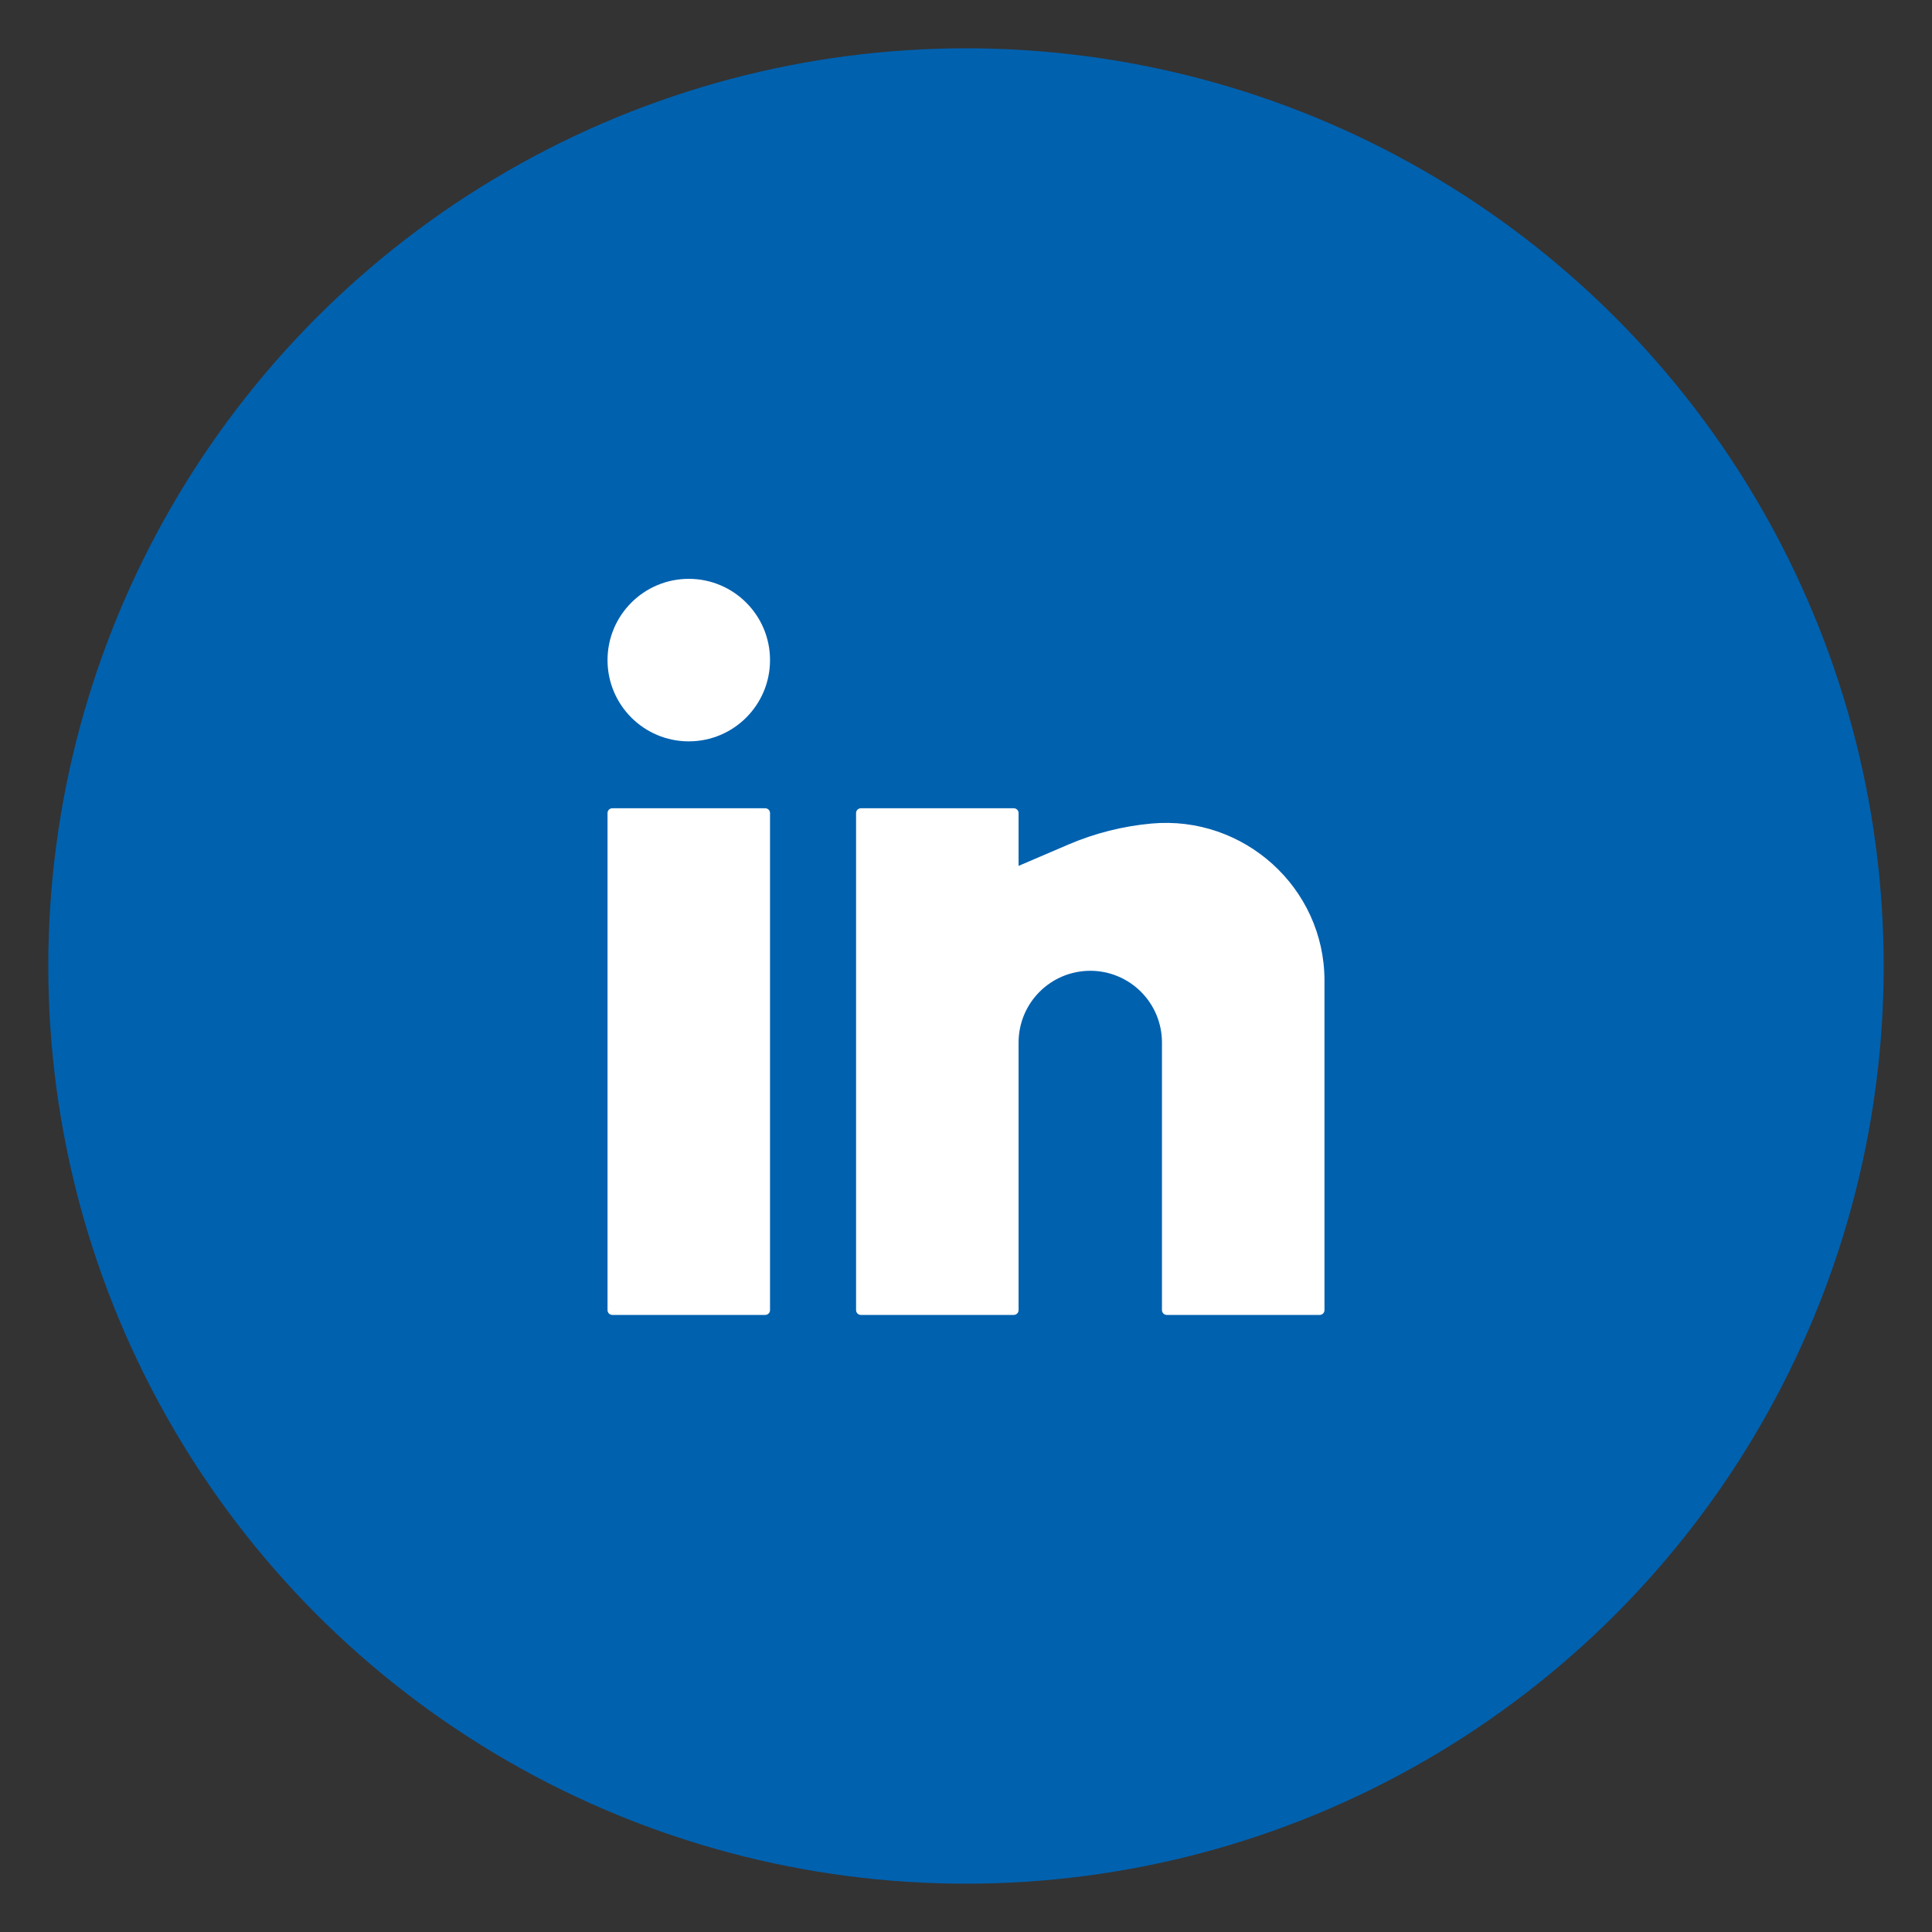
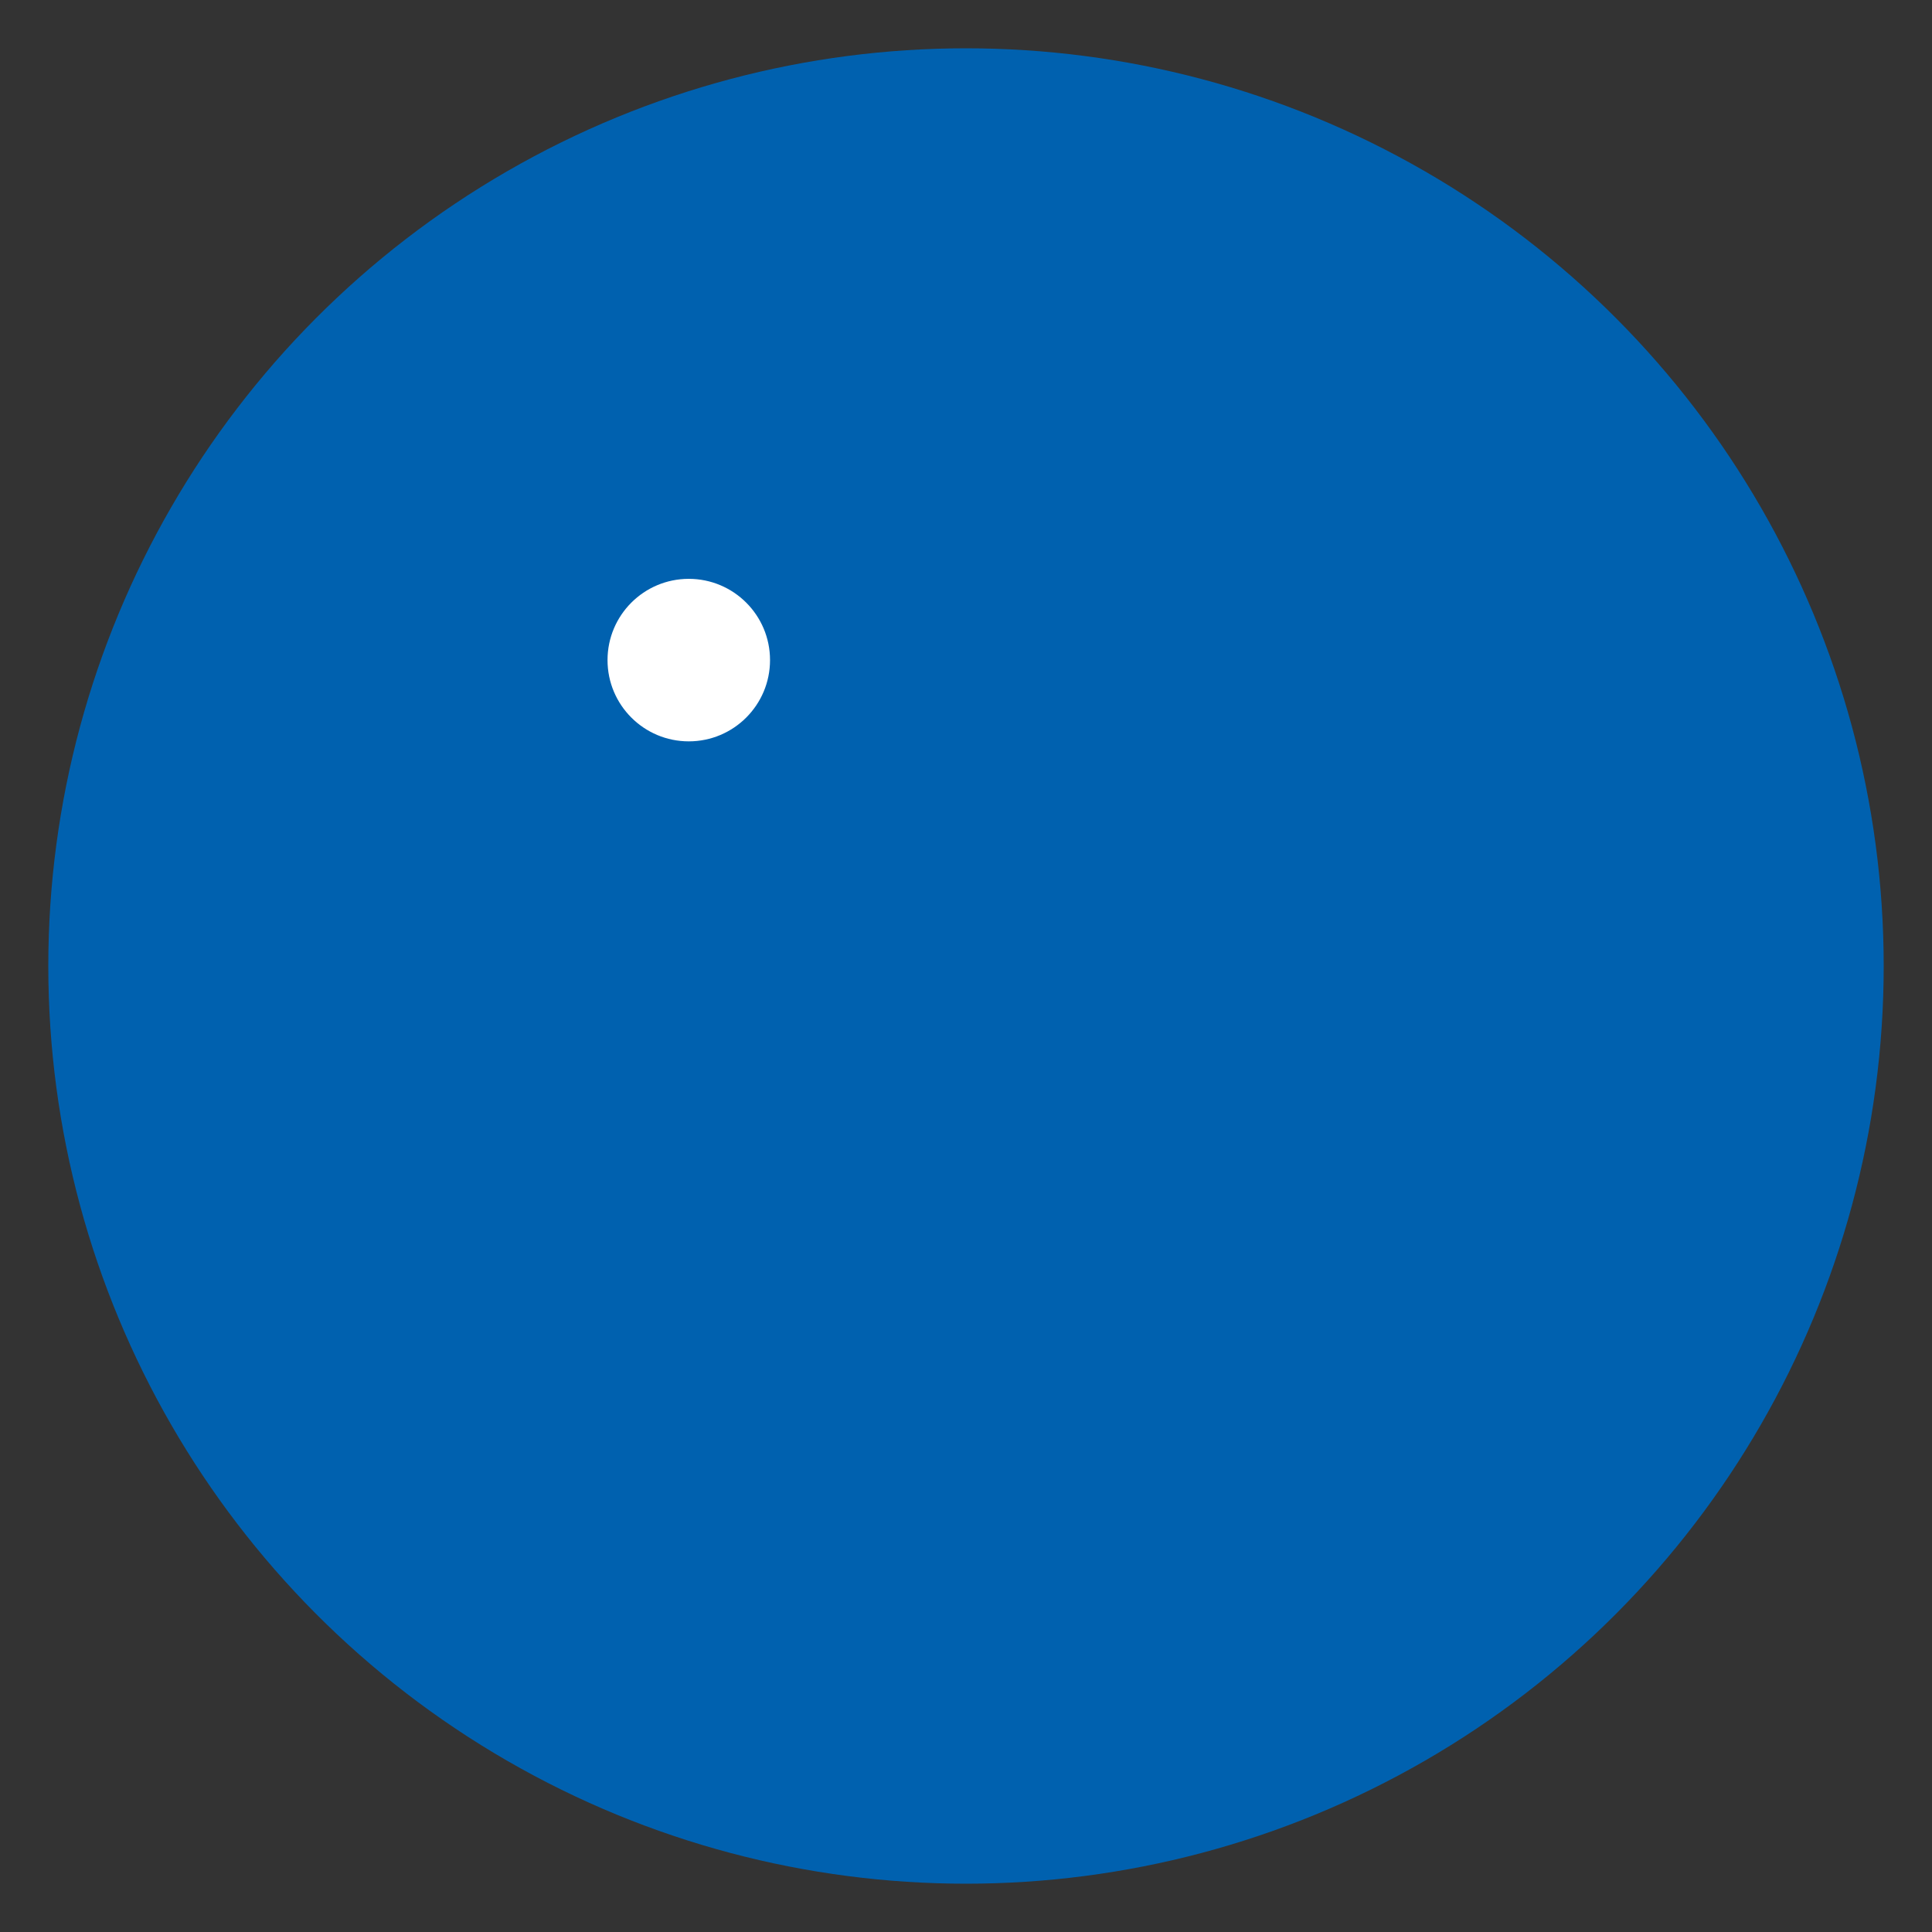
<svg xmlns="http://www.w3.org/2000/svg" width="200" height="200" viewBox="0 0 200 200" fill="none">
  <rect x="0" y="0" width="200" height="200" fill="#333333" stroke="none" />
  <circle cx="100" cy="100" r="95" fill="#0061AF" />
  <path d="M71.302 59.922C66.657 59.922 62.891 63.688 62.891 68.333C62.891 72.979 66.657 76.745 71.302 76.745C75.948 76.745 79.713 72.979 79.713 68.333C79.713 63.688 75.948 59.922 71.302 59.922Z" fill="white" />
-   <path d="M63.385 83.672C63.112 83.672 62.891 83.893 62.891 84.167V135.625C62.891 135.898 63.112 136.12 63.385 136.12H79.219C79.492 136.12 79.713 135.898 79.713 135.625V84.167C79.713 83.893 79.492 83.672 79.219 83.672H63.385Z" fill="white" />
-   <path d="M89.115 83.672C88.841 83.672 88.62 83.893 88.62 84.167V135.625C88.62 135.898 88.841 136.12 89.115 136.12H104.948C105.221 136.12 105.443 135.898 105.443 135.625V107.917C105.443 105.948 106.225 104.06 107.617 102.669C109.008 101.277 110.896 100.495 112.865 100.495C114.833 100.495 116.721 101.277 118.113 102.669C119.505 104.06 120.286 105.948 120.286 107.917V135.625C120.286 135.898 120.508 136.12 120.781 136.12H136.615C136.888 136.12 137.109 135.898 137.109 135.625V101.505C137.109 91.899 128.755 84.384 119.197 85.253C116.25 85.521 113.335 86.254 110.614 87.42L105.443 89.636V84.167C105.443 83.893 105.221 83.672 104.948 83.672H89.115Z" fill="white" />
</svg>